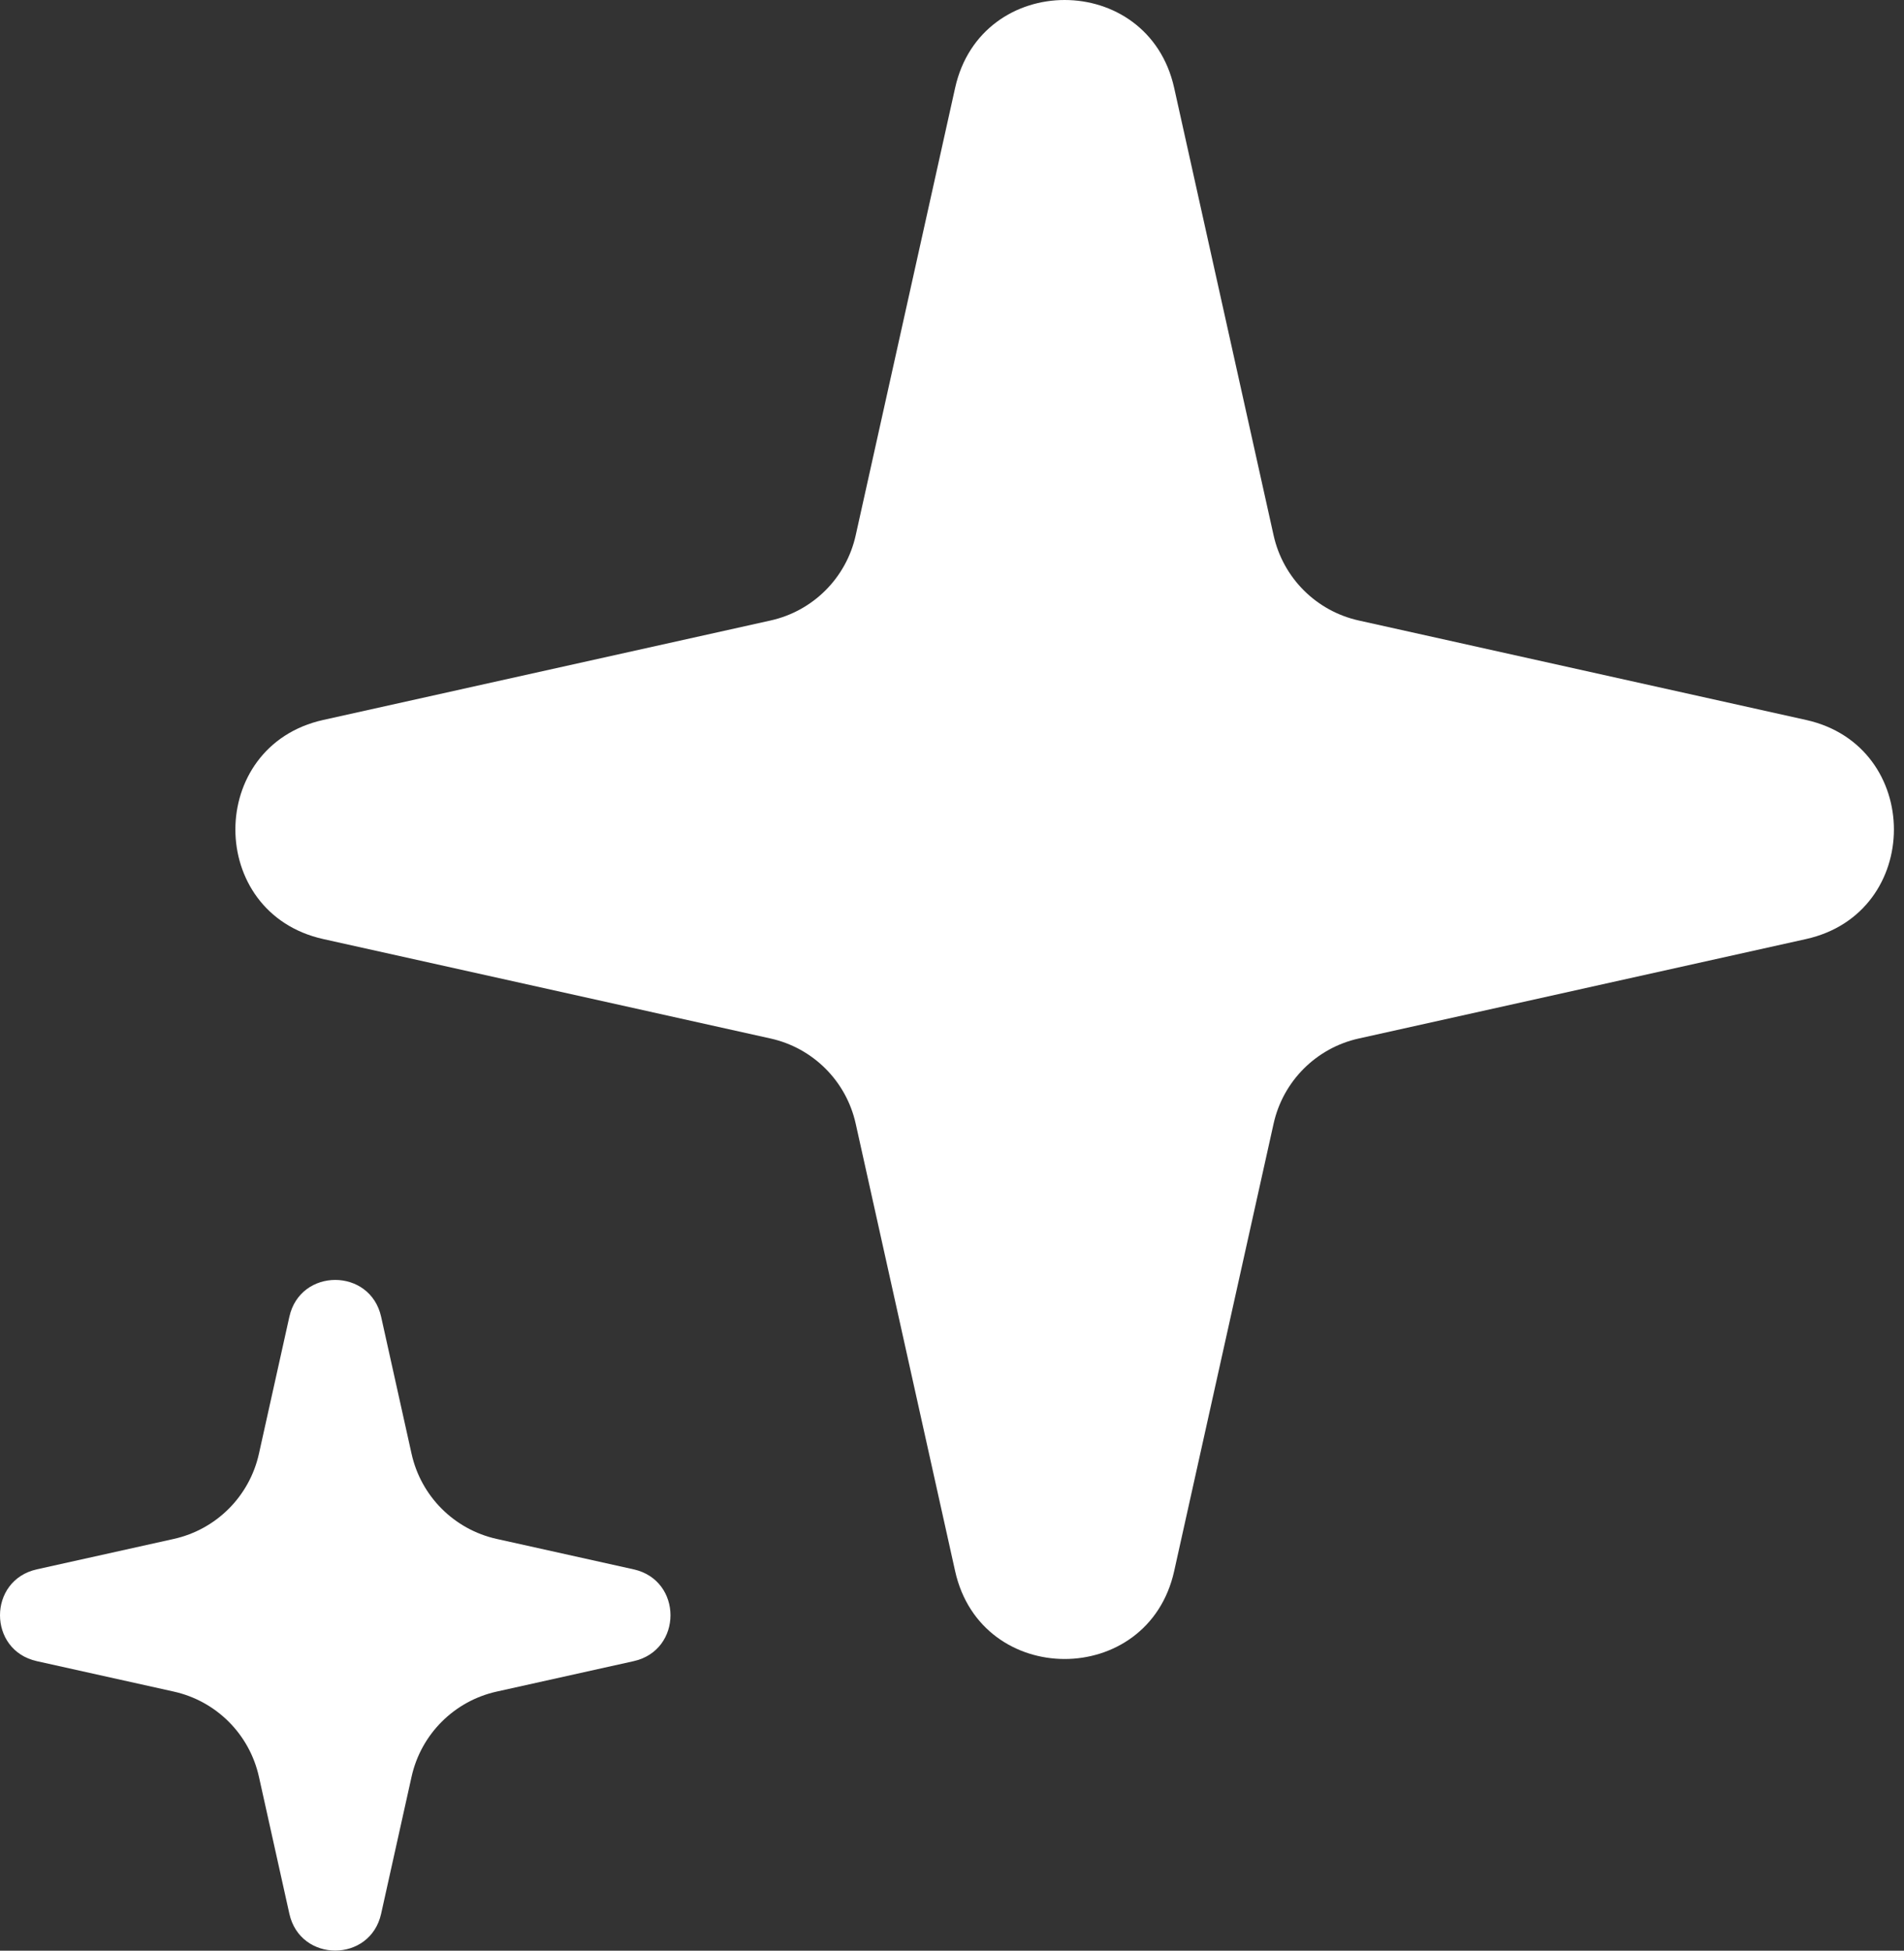
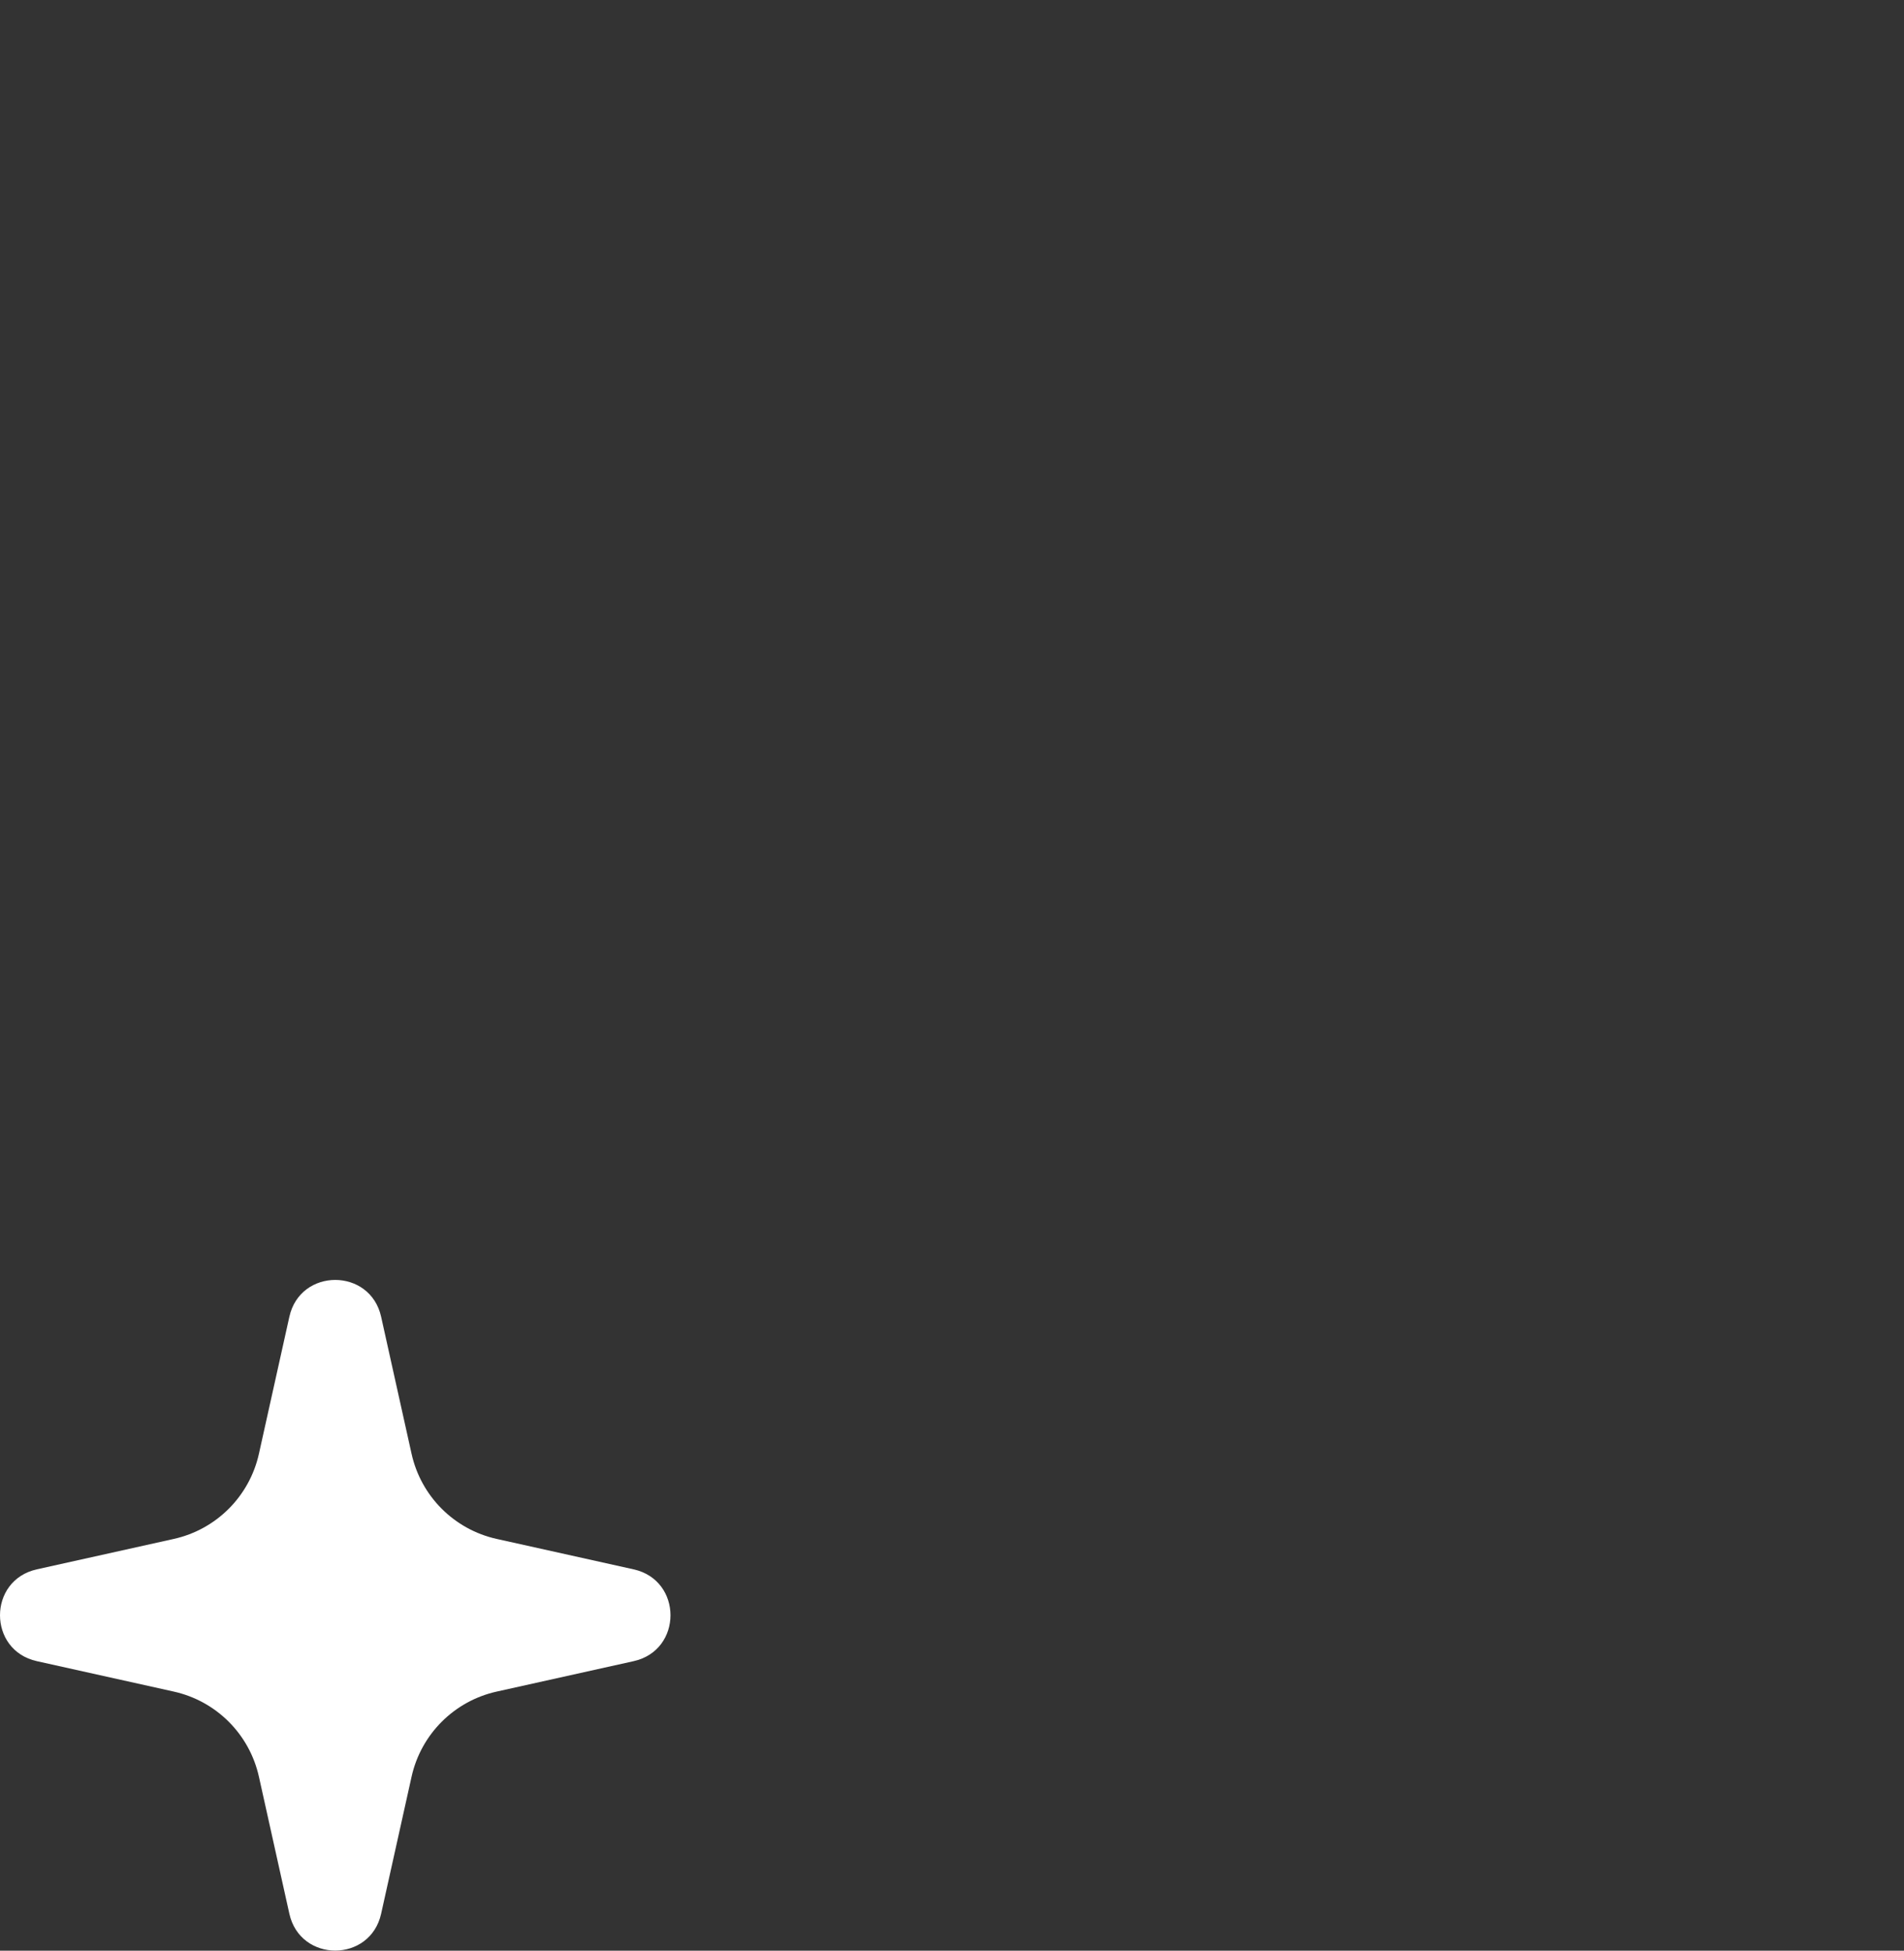
<svg xmlns="http://www.w3.org/2000/svg" width="165" height="169" viewBox="0 0 165 169" fill="none">
  <rect x="0" y="0" width="165" height="169" fill="#333333" stroke="none" />
-   <path d="M66.775 53.757C70.46 52.94 73.338 50.062 74.155 46.376L82.771 7.614C85.027 -2.538 99.497 -2.538 101.753 7.614L110.369 46.376C111.186 50.062 114.065 52.94 117.75 53.757L156.512 62.373C166.664 64.629 166.664 79.099 156.512 81.355L117.75 89.971C114.065 90.788 111.186 93.666 110.369 97.352L101.753 136.114C99.497 146.266 85.027 146.266 82.771 136.114L74.155 97.352C73.338 93.666 70.46 90.788 66.775 89.971L28.013 81.355C17.86 79.099 17.86 64.629 28.013 62.373L66.775 53.757Z" fill="white" />
  <path d="M15.058 133.326C18.744 132.509 21.622 129.631 22.439 125.945L25.075 114.081C26.018 109.822 32.086 109.822 33.029 114.081L35.665 125.945C36.481 129.631 39.36 132.509 43.045 133.326L54.909 135.961C59.169 136.905 59.169 142.973 54.909 143.916L43.045 146.551C39.36 147.368 36.481 150.247 35.665 153.932L33.029 165.796C32.086 170.055 26.018 170.055 25.075 165.796L22.439 153.932C21.622 150.247 18.744 147.368 15.058 146.551L3.194 143.916C-1.065 142.973 -1.065 136.905 3.194 135.961L15.058 133.326Z" fill="white" />
</svg>